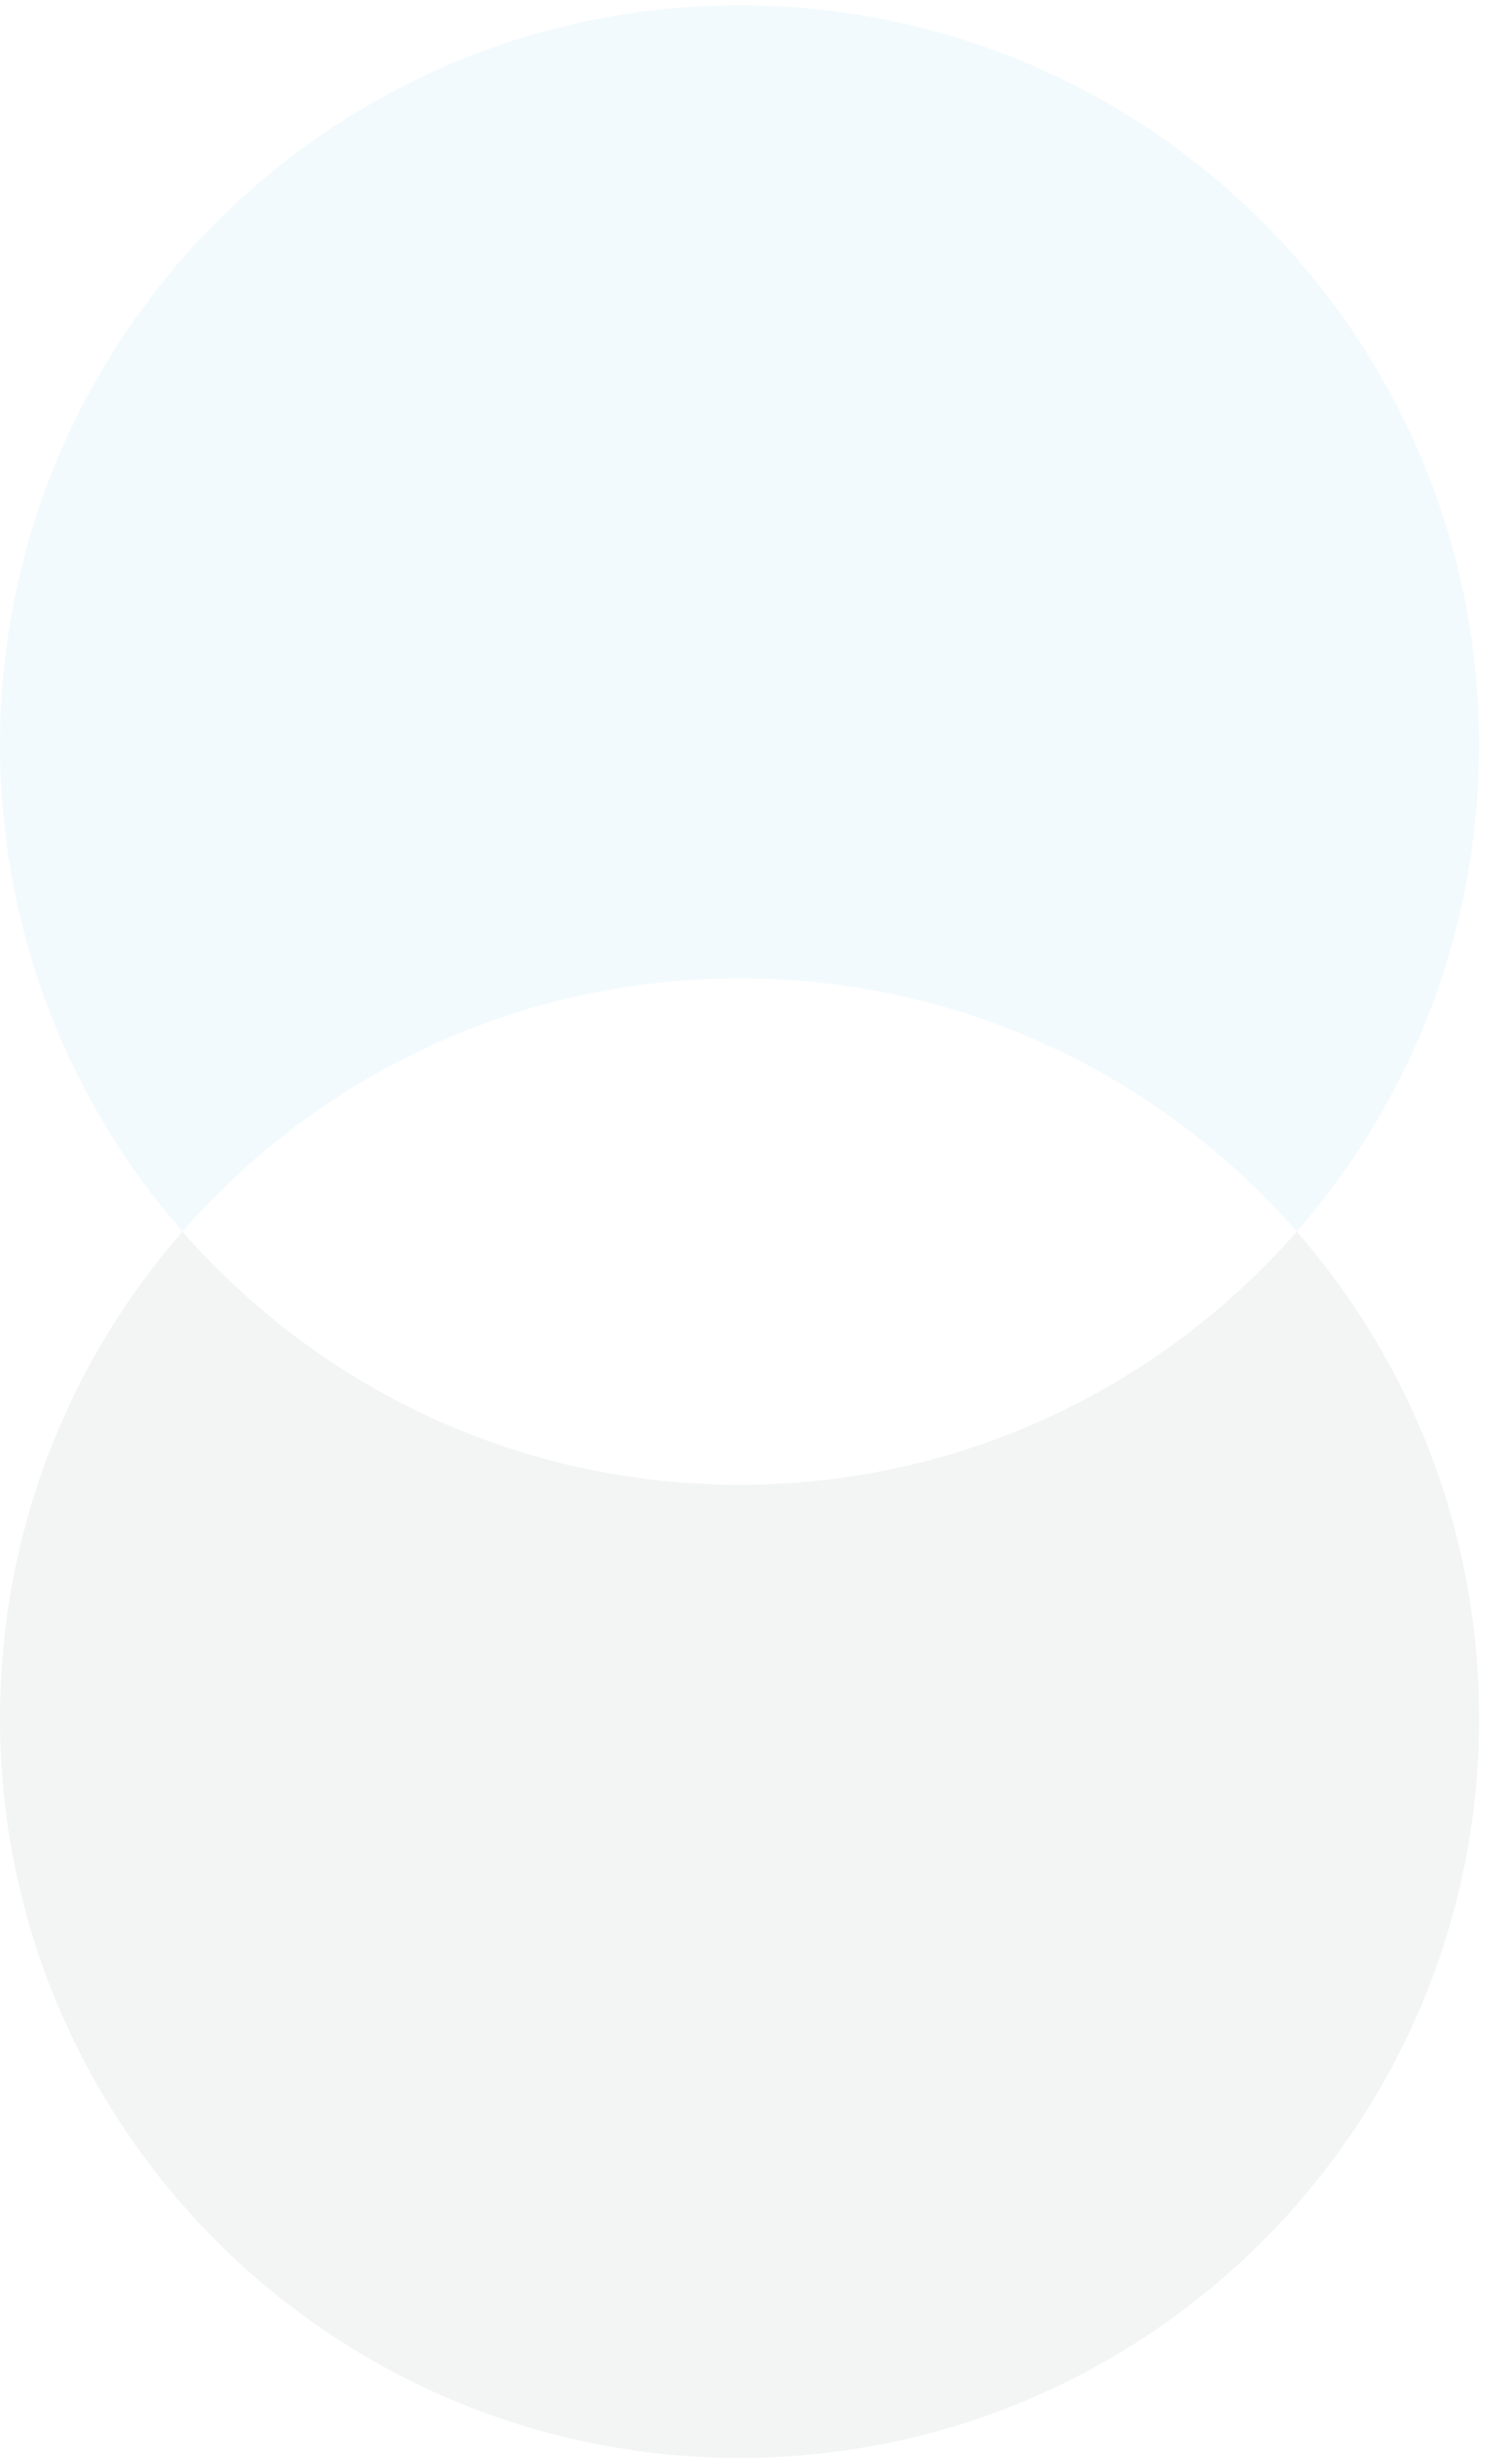
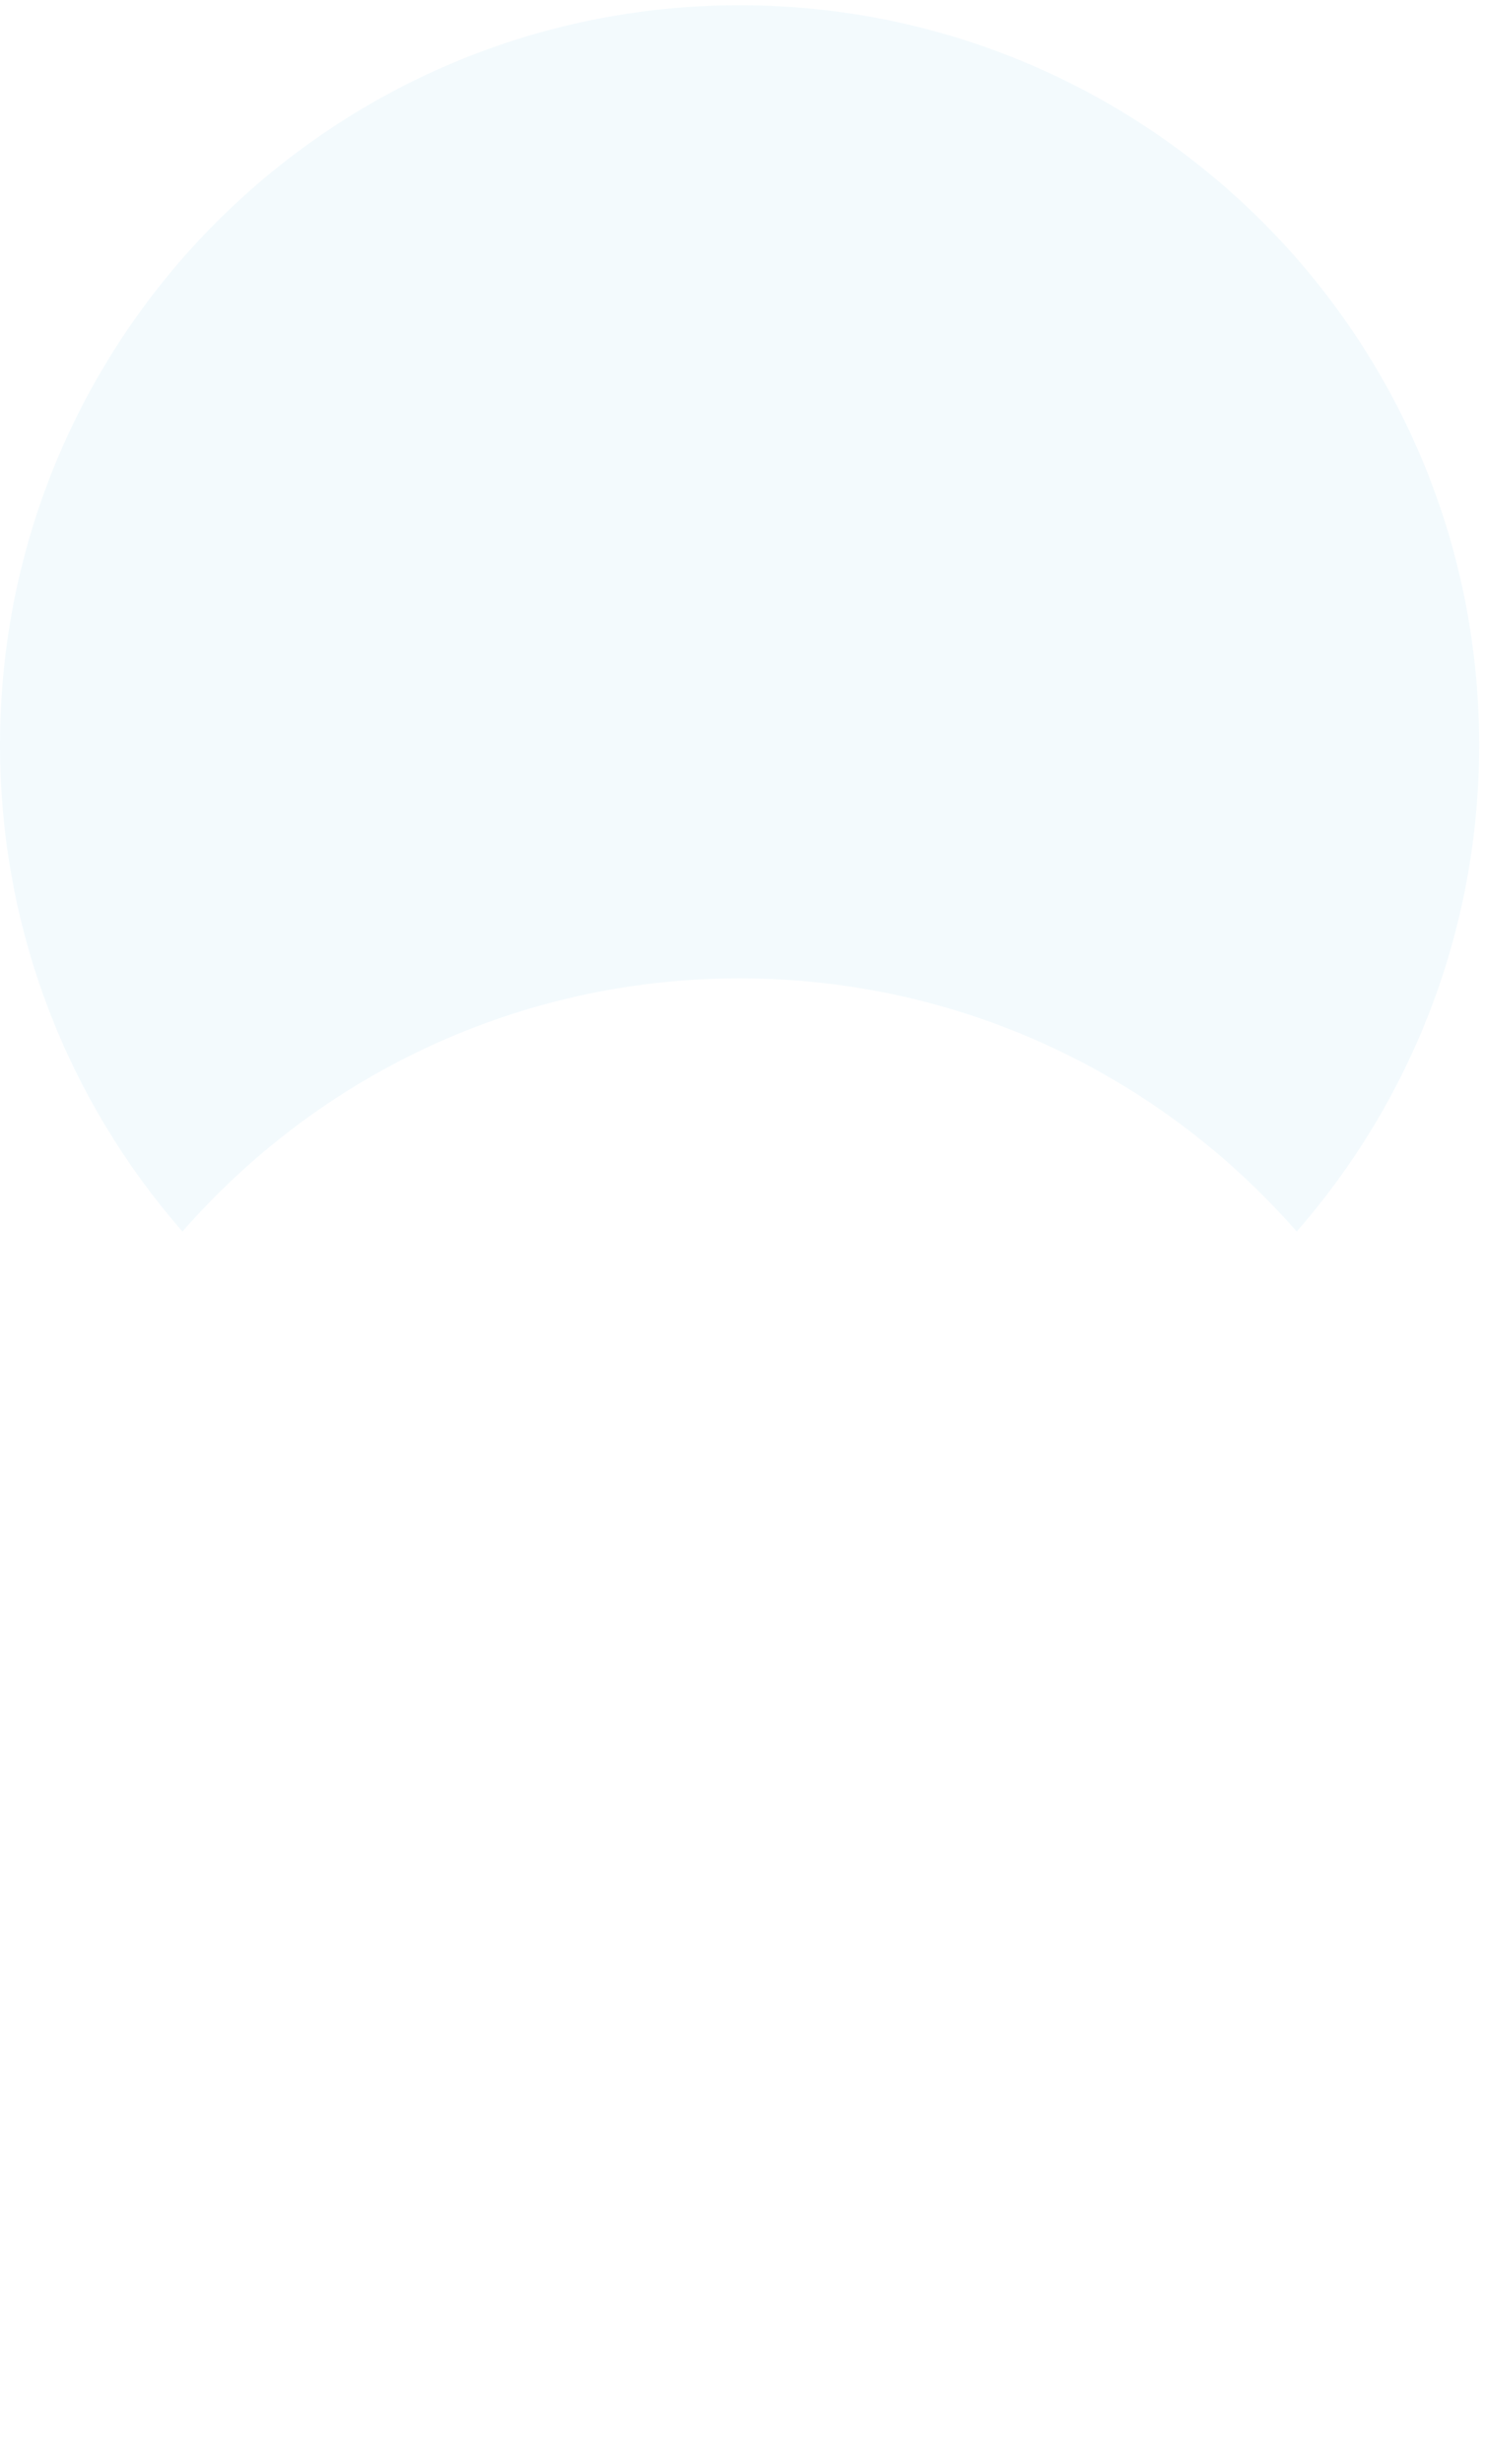
<svg xmlns="http://www.w3.org/2000/svg" width="173" height="287" viewBox="0 0 173 287" fill="none">
  <g opacity="0.05">
    <path fill-rule="evenodd" clip-rule="evenodd" d="M151.064 143.438C164.3 128.29 172.32 108.467 172.32 86.77C172.32 39.185 133.745 0.61 86.16 0.61C38.575 0.61 0 39.185 0 86.77C0 108.466 8.02 128.289 21.256 143.437C37.05 125.363 60.272 113.945 86.16 113.945C112.048 113.945 135.27 125.363 151.064 143.438Z" fill="#009EDE" />
-     <path fill-rule="evenodd" clip-rule="evenodd" d="M151.064 143.438C164.3 158.585 172.319 178.409 172.319 200.105C172.319 247.69 133.744 286.265 86.16 286.265C38.575 286.265 0 247.69 0 200.105C0 178.409 8.019 158.585 21.256 143.438C37.05 161.512 60.271 172.93 86.16 172.93C112.048 172.93 135.27 161.512 151.064 143.438Z" fill="#001118" />
  </g>
</svg>